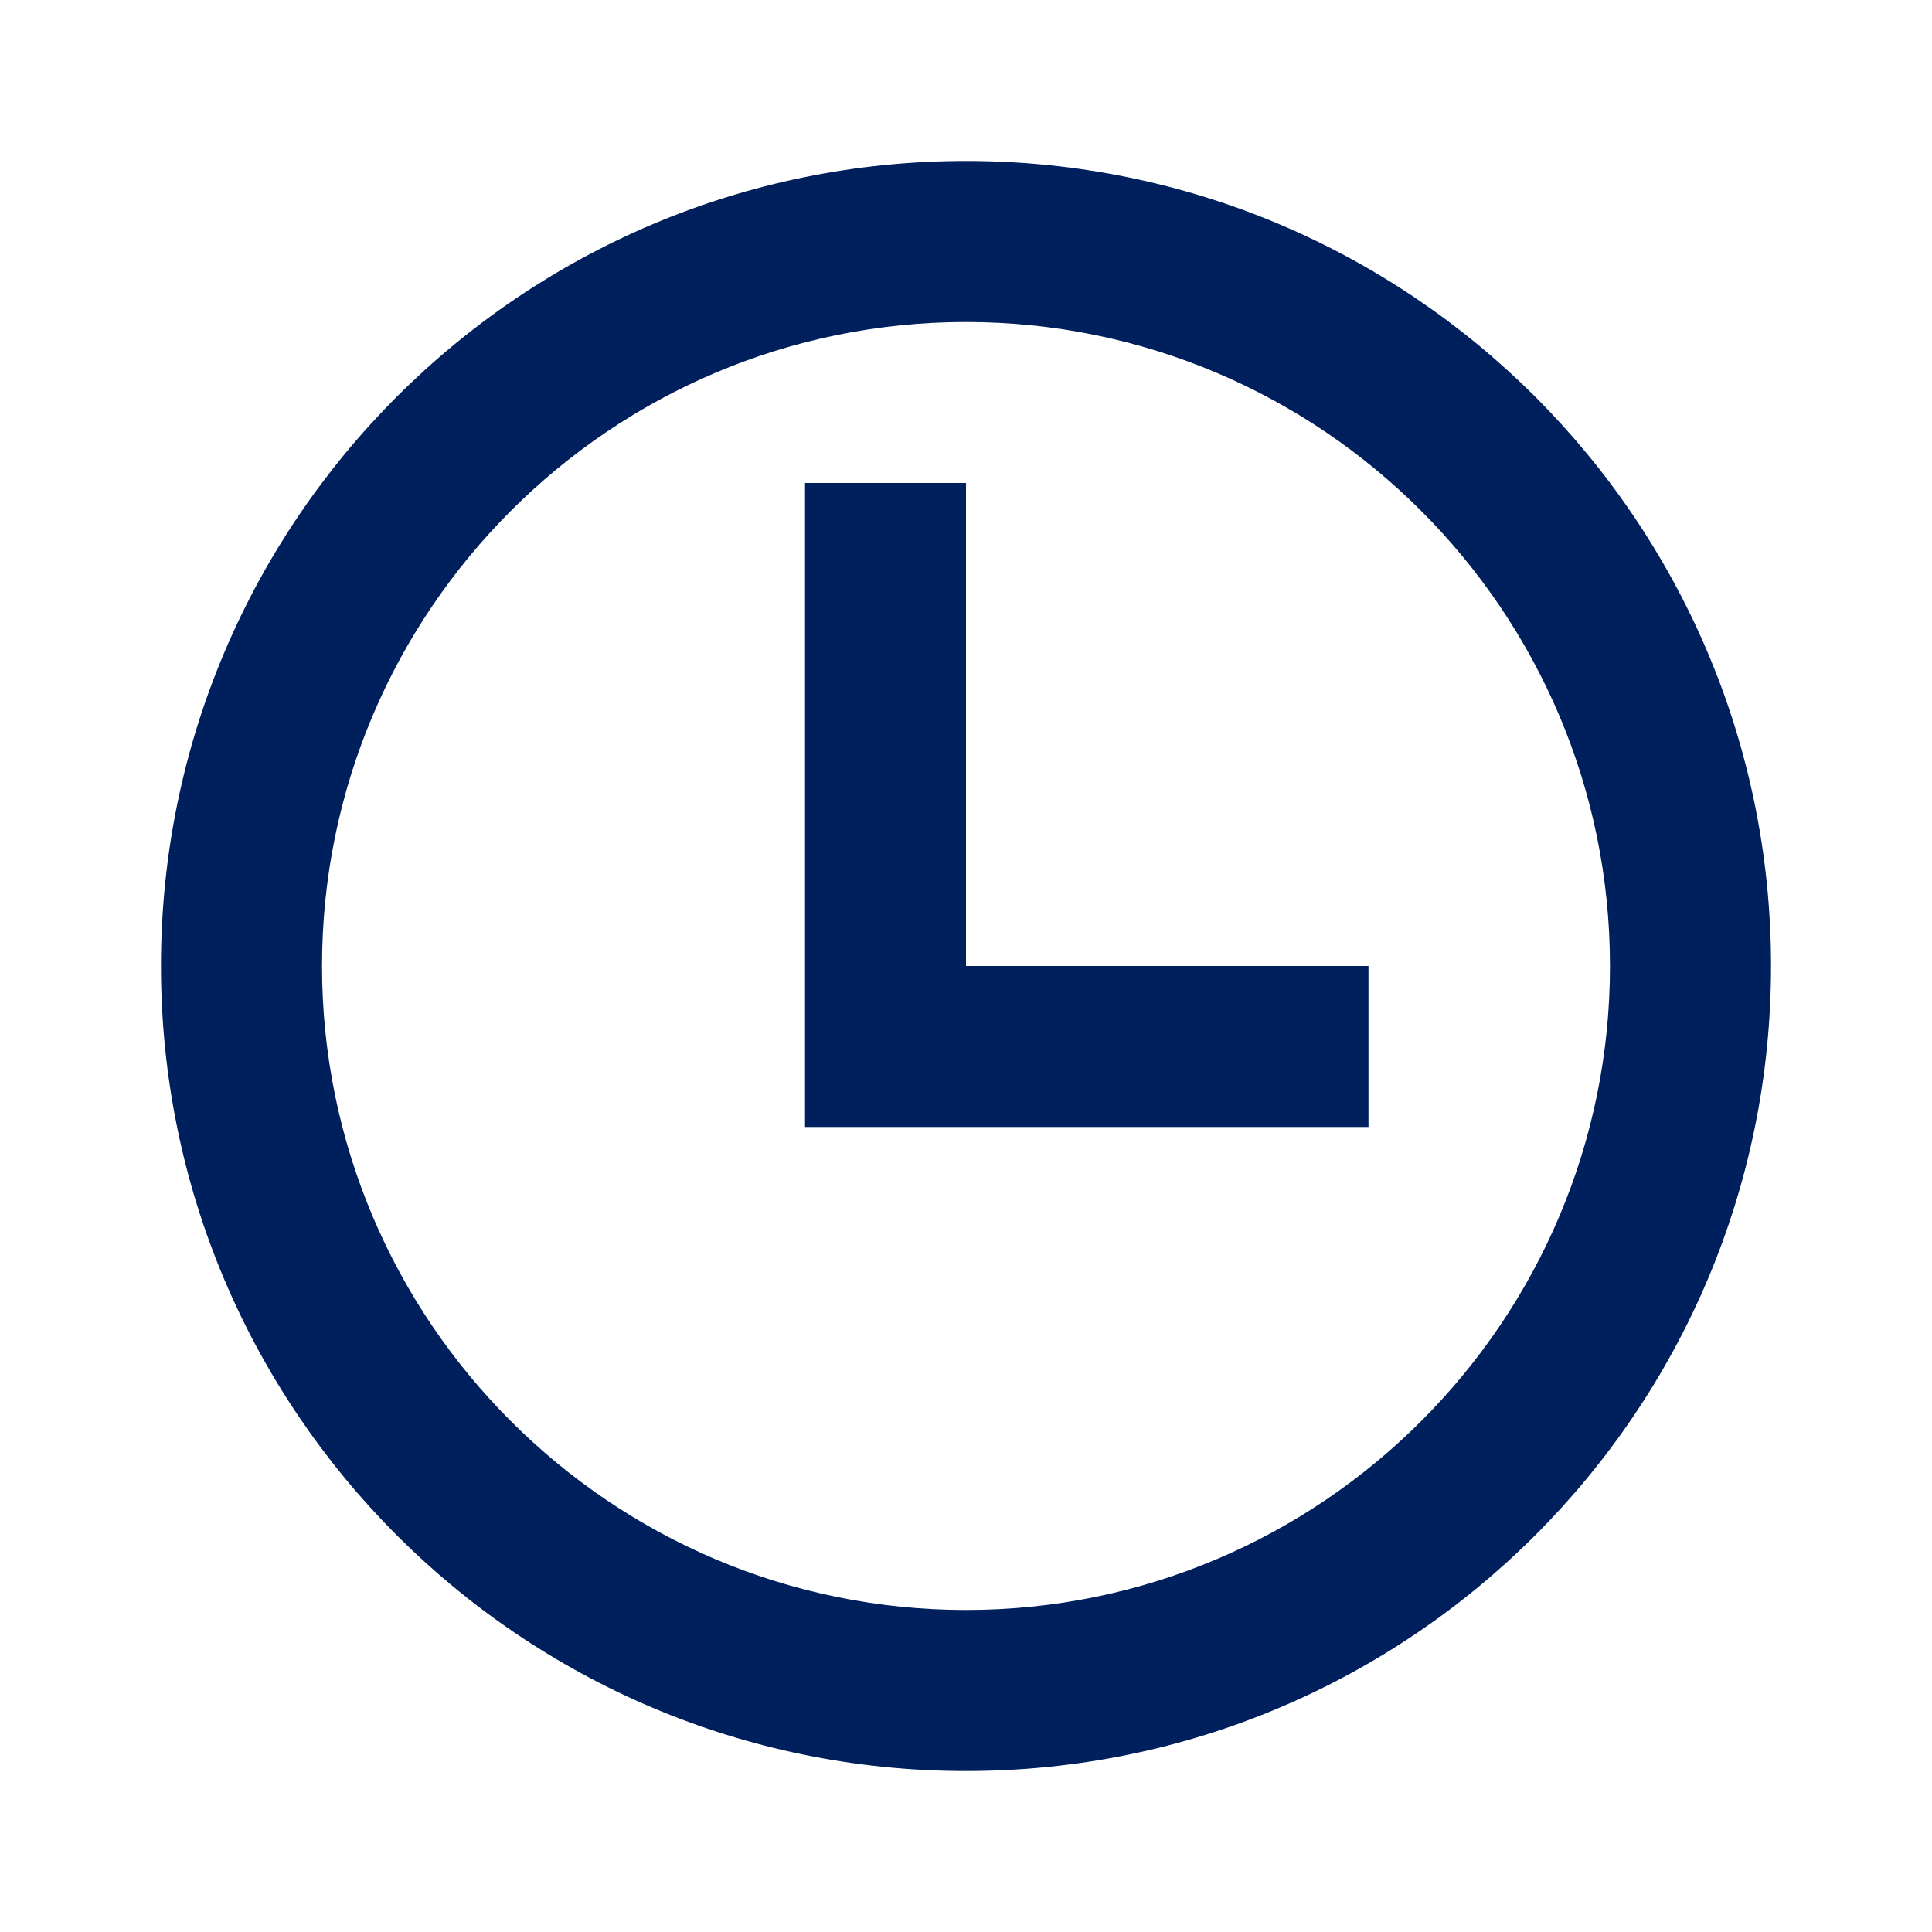
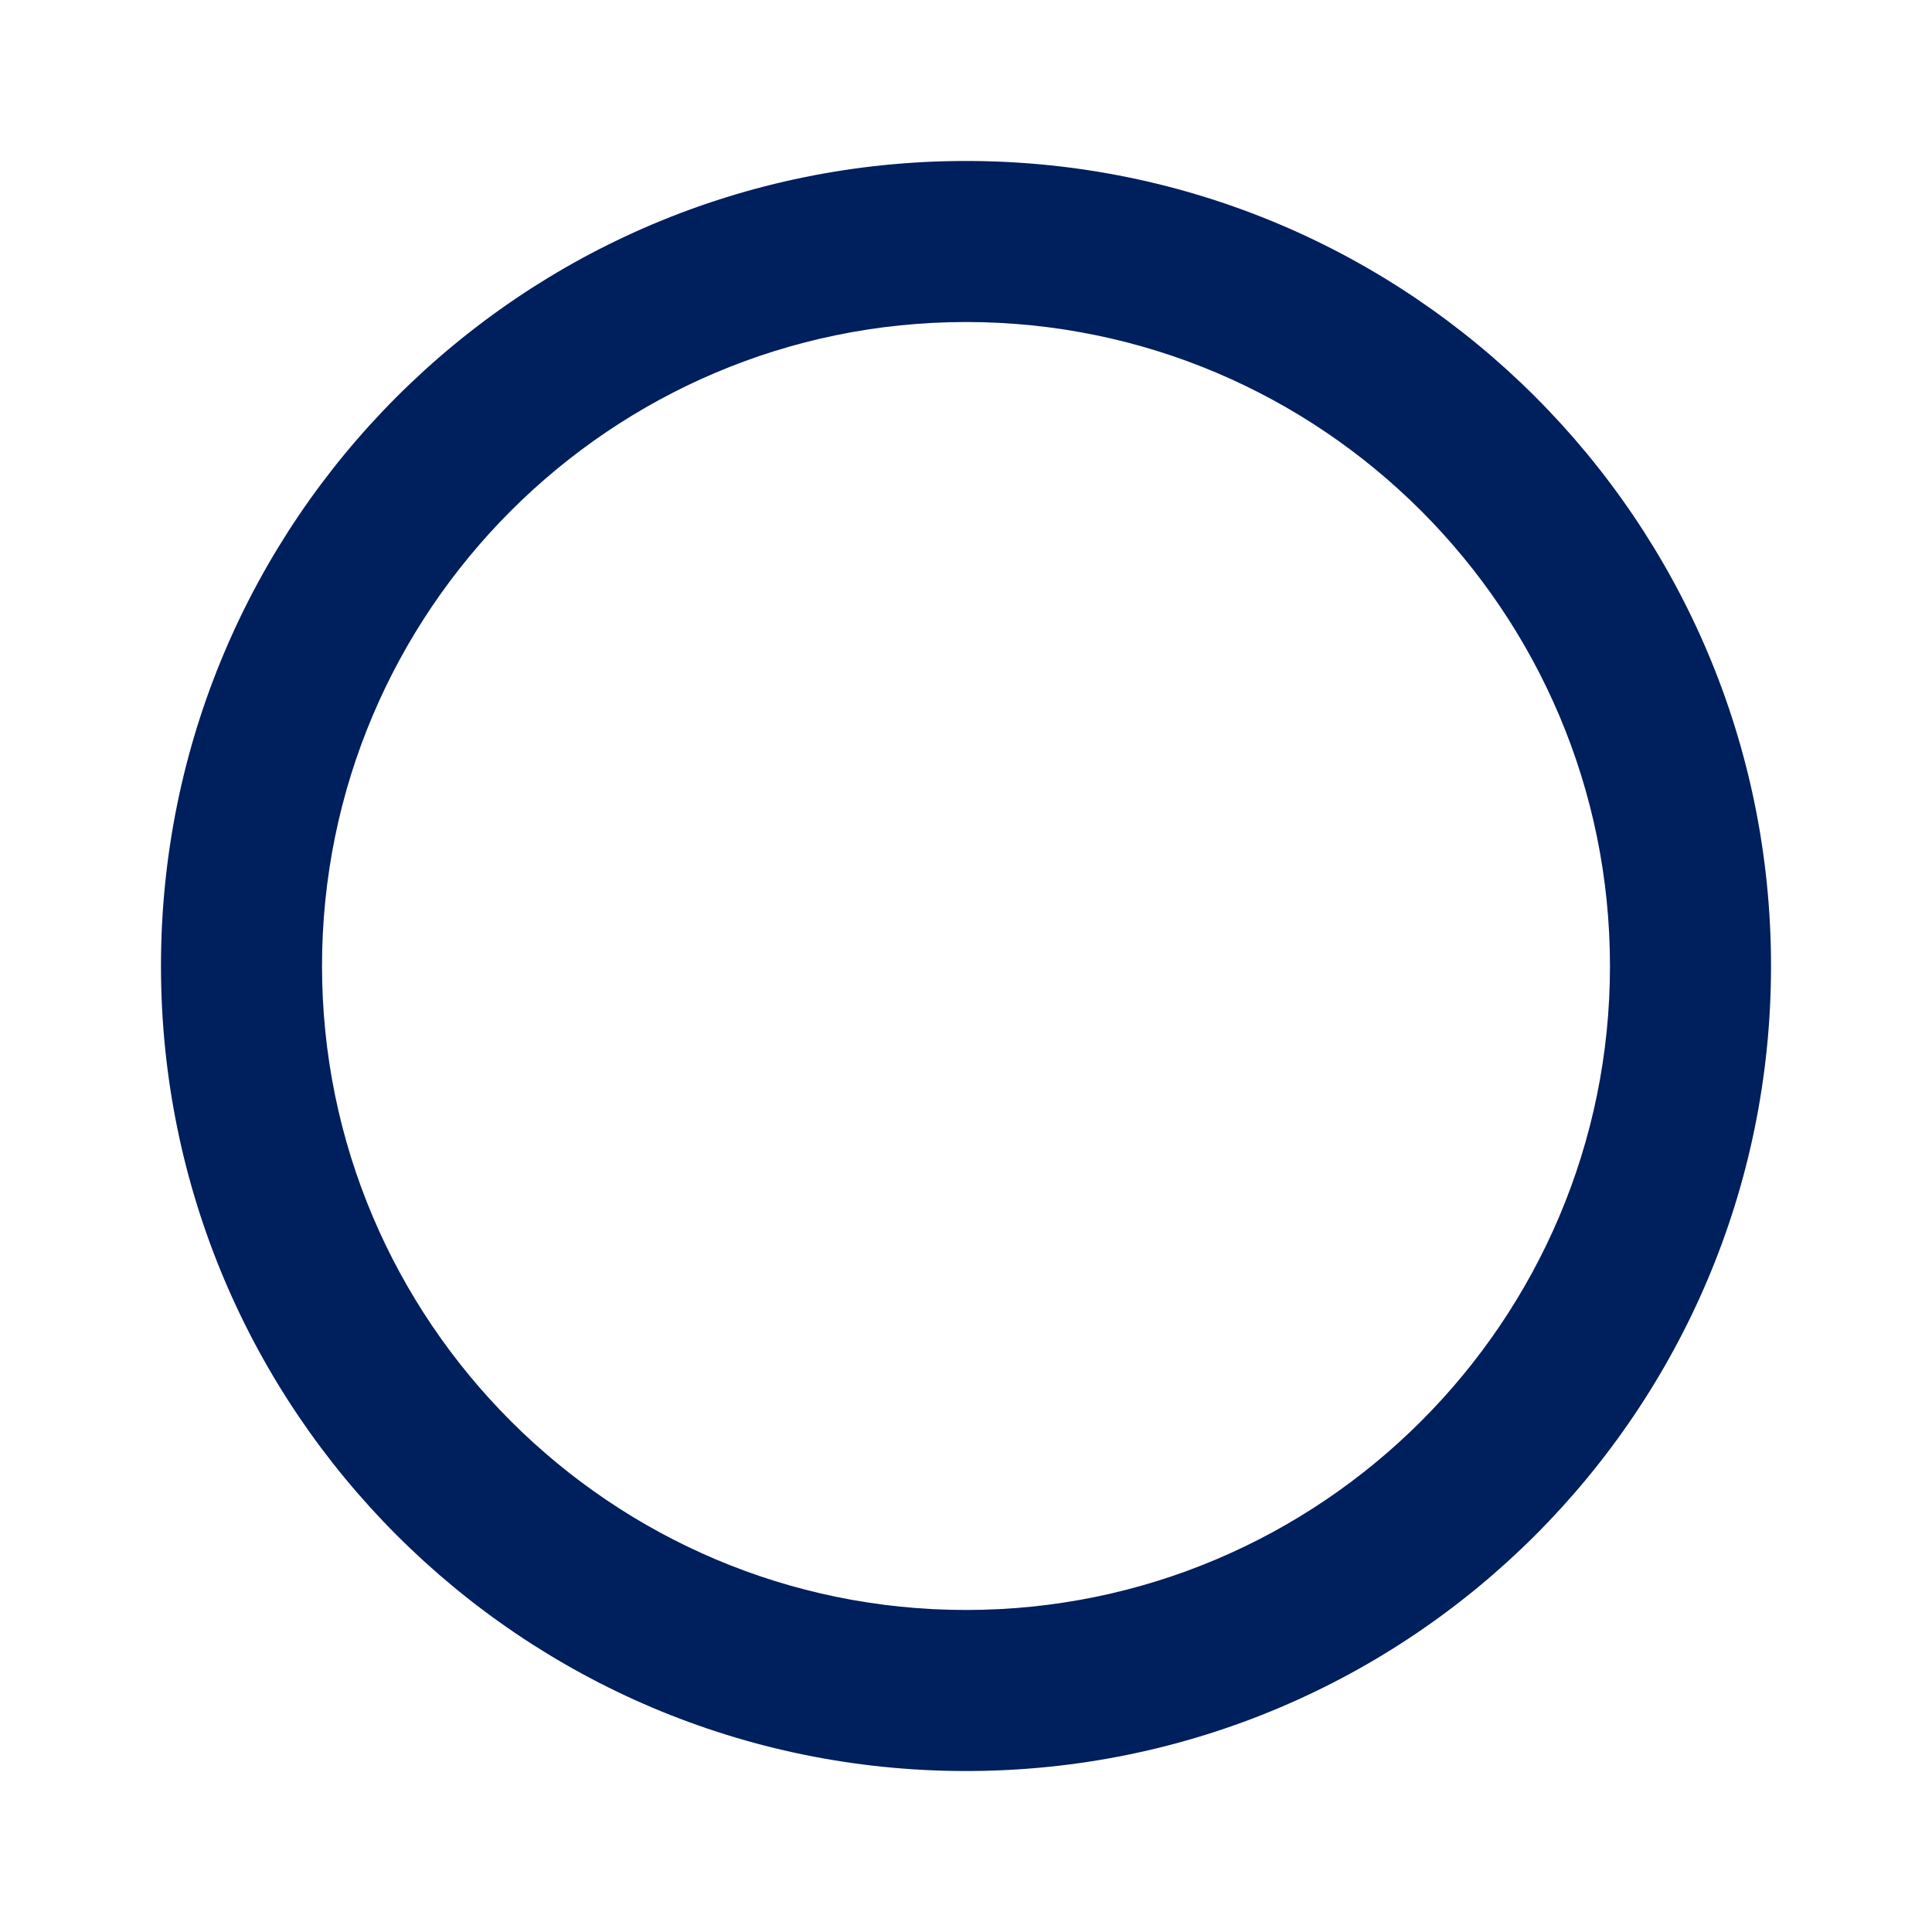
<svg xmlns="http://www.w3.org/2000/svg" width="25" height="25" viewBox="0 0 25 25" fill="none">
  <path d="M12.5 2.083C6.747 2.083 2.083 6.747 2.083 12.5C2.083 18.253 6.747 22.917 12.5 22.917C18.253 22.917 22.917 18.253 22.917 12.5C22.917 6.747 18.253 2.083 12.5 2.083ZM12.5 20.833C7.905 20.833 4.167 17.095 4.167 12.5C4.167 7.905 7.905 4.167 12.5 4.167C17.095 4.167 20.833 7.905 20.833 12.5C20.833 17.095 17.095 20.833 12.5 20.833Z" fill="#001F5D" />
-   <path d="M12.5 6.25H10.417V14.583H17.708V12.5H12.5V6.25Z" fill="#001F5D" />
</svg>